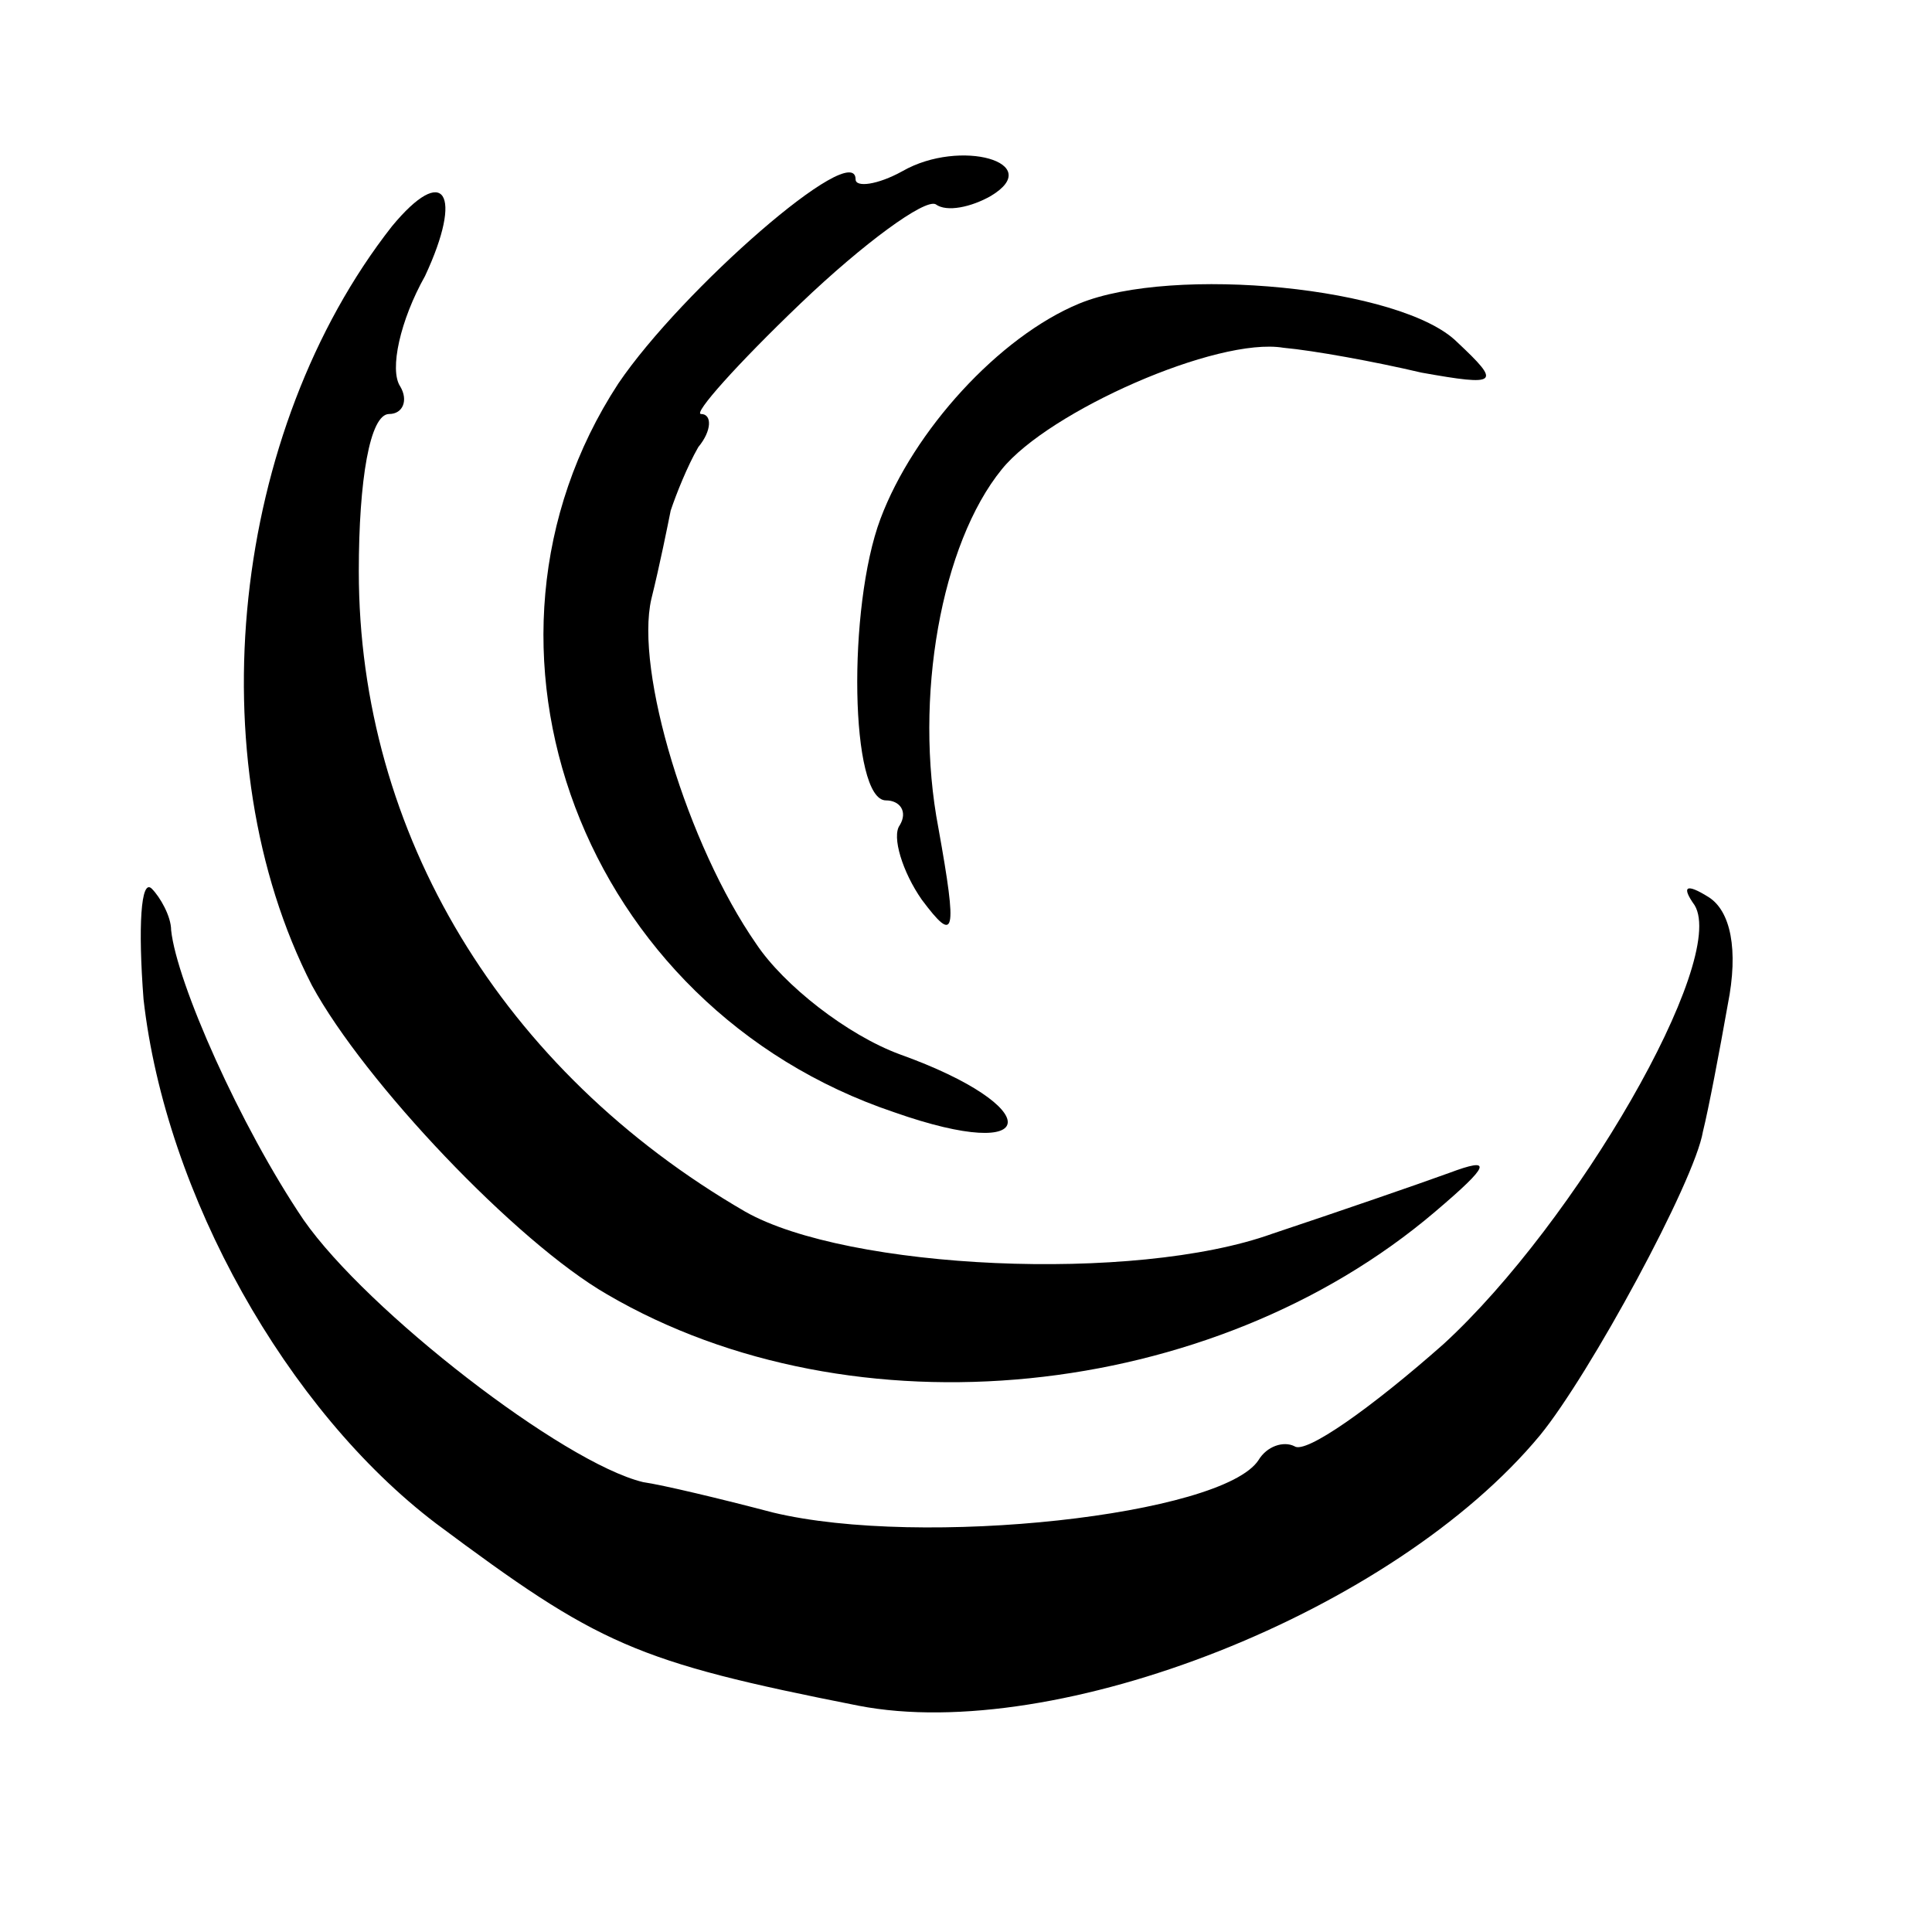
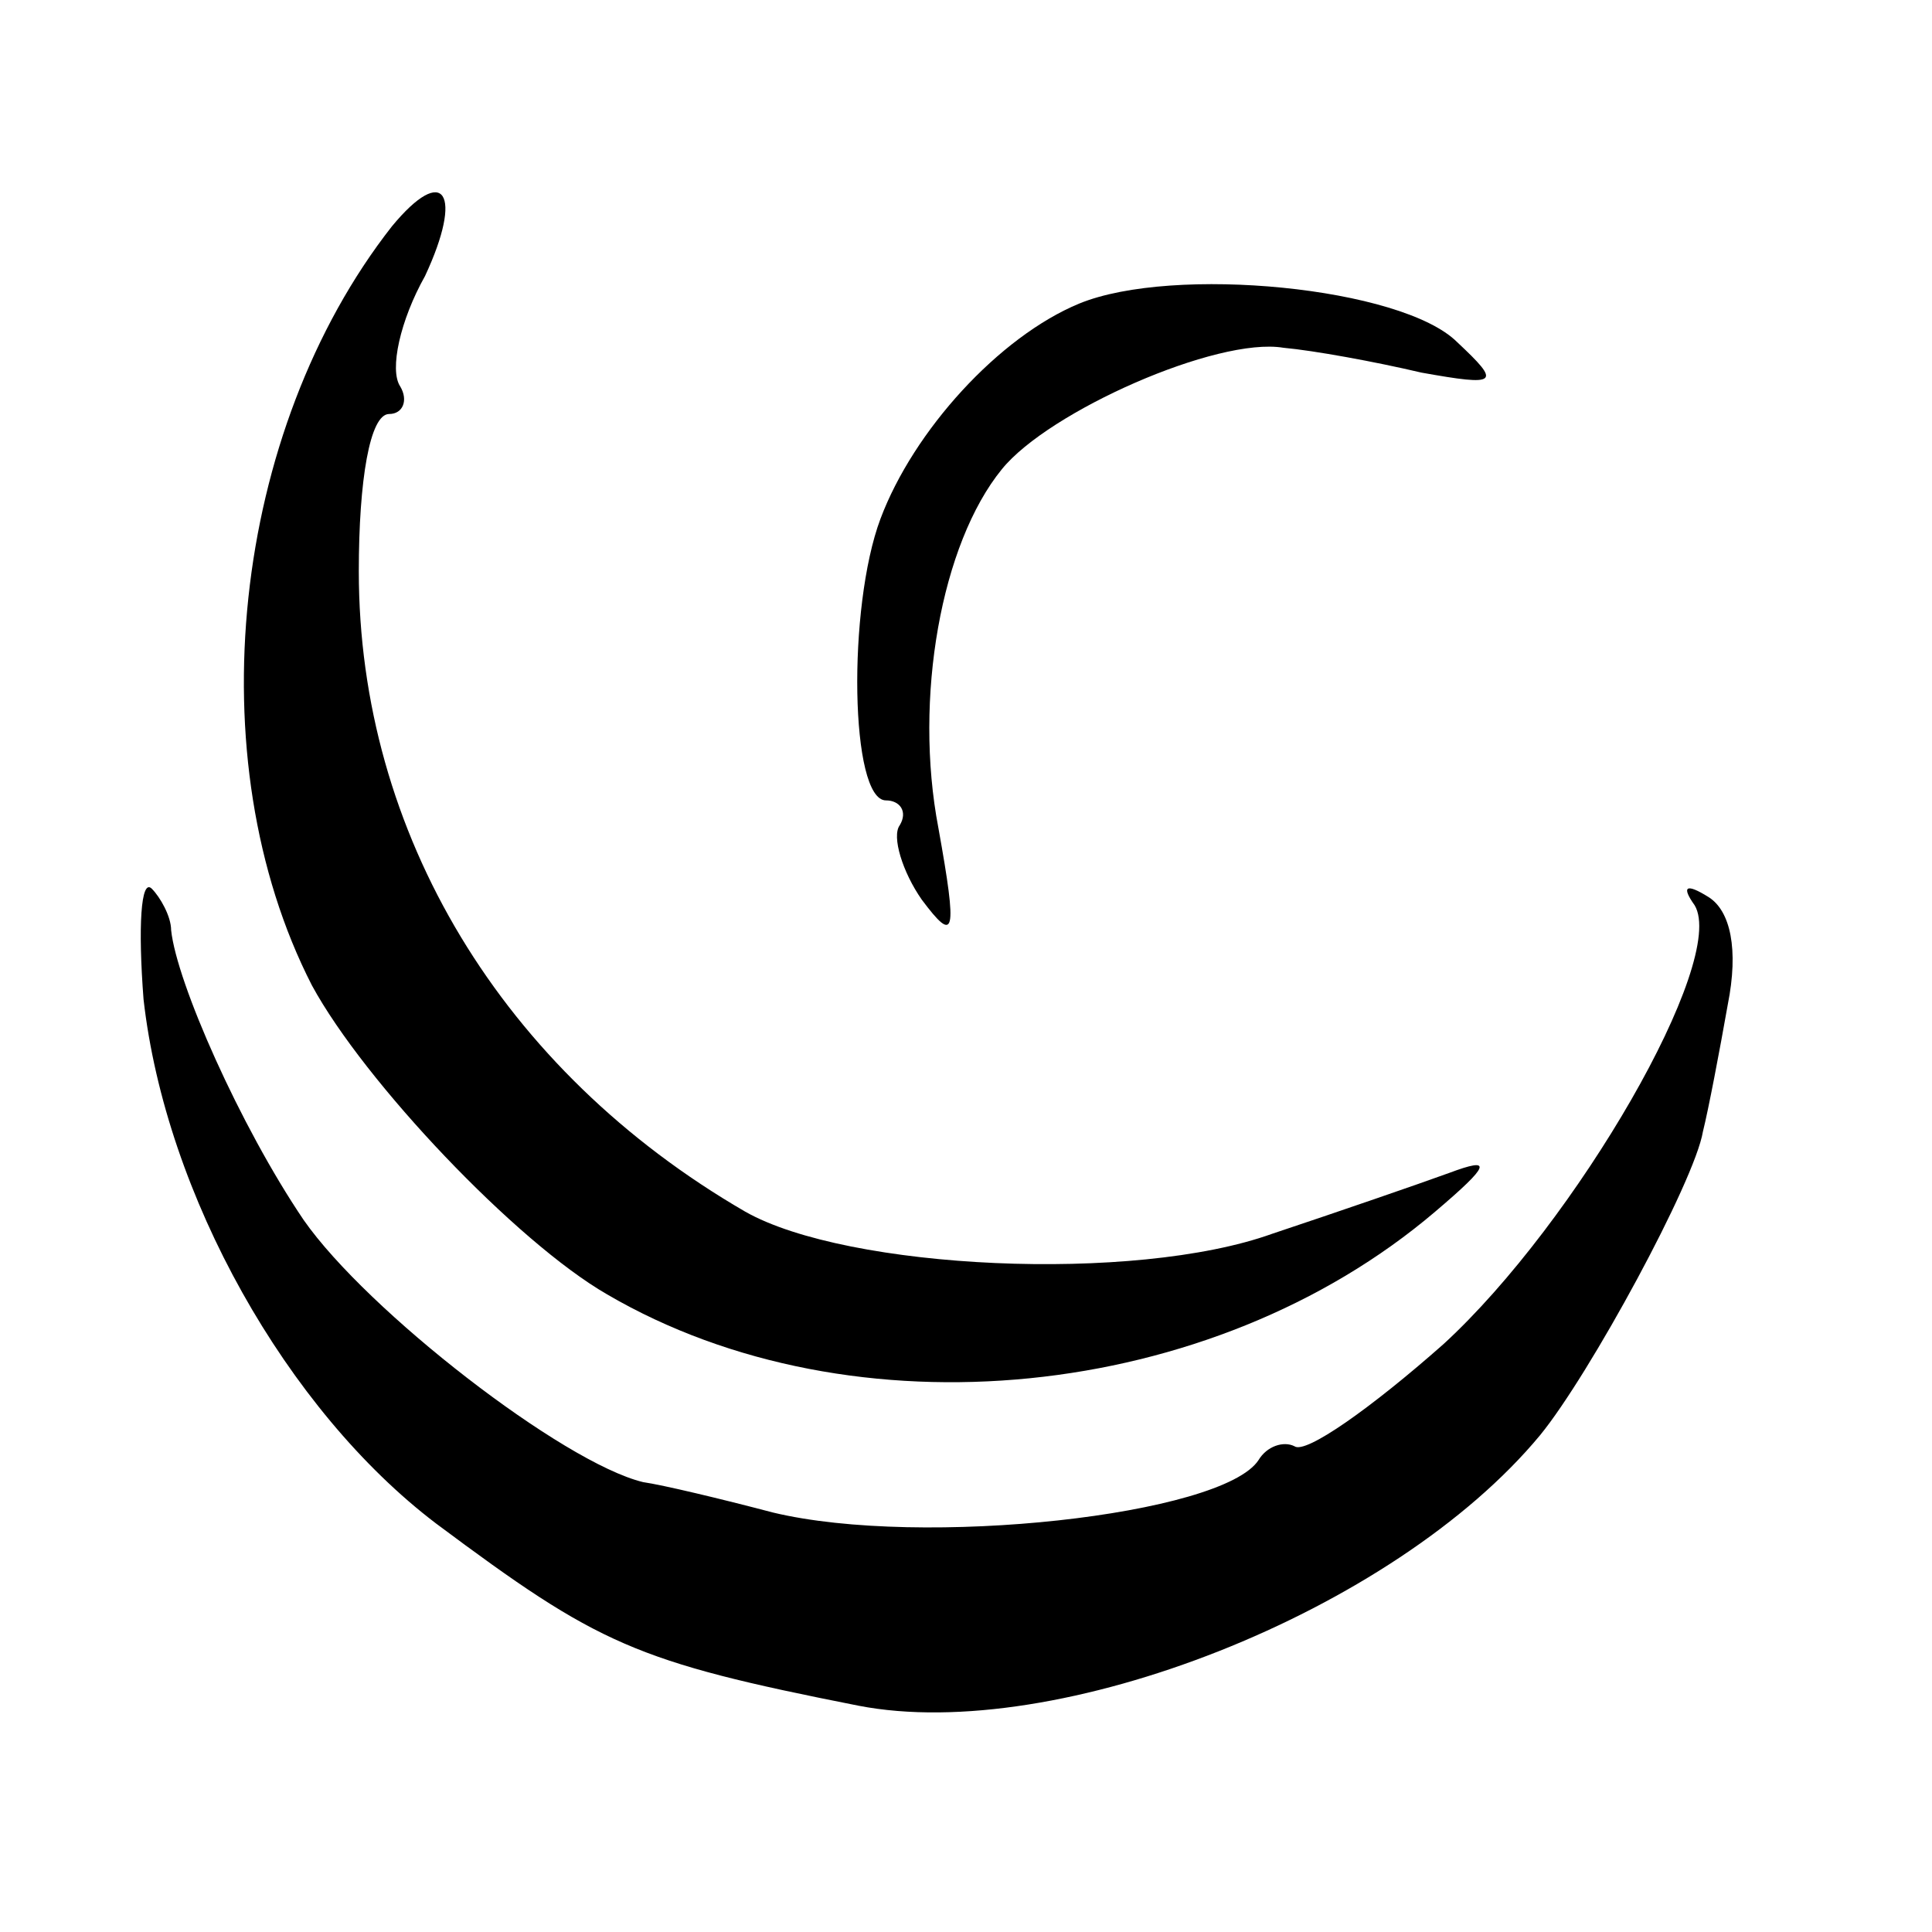
<svg xmlns="http://www.w3.org/2000/svg" version="1.0" width="70pt" height="70pt" viewBox="0 0 70 70" preserveAspectRatio="xMidYMid meet">
  <g transform="translate(0,70) scale(0.1,-0.1)" fill="#000000" stroke="none">
-     <path d="M327 638 c-9 -5 -17 -6 -17 -3 0 15 -63 -40 -86 -74 -62 -95 -13 -226 100 -264 54 -19 55 2 2 21 -19 7 -42 25 -52 40 -25 36 -44 99 -38 125 3 12 6 27 7 32 2 6 6 16 10 23 5 6 5 12 1 12 -3 0 13 18 36 40 23 22 45 38 49 36 4 -3 13 -1 20 3 20 12 -11 21 -32 9z" />
    <path d="M142 618 c-58 -74 -71 -193 -29 -275 19 -35 74 -93 107 -112 89 -52 219 -39 300 30 20 17 21 20 5 14 -11 -4 -40 -14 -64 -22 -50 -18 -154 -13 -191 8 -88 51 -140 137 -140 232 0 33 4 57 11 57 5 0 7 5 4 10 -4 6 0 24 9 40 14 30 7 41 -12 18z" />
    <path d="M391 590 c-29 -12 -60 -46 -72 -78 -12 -32 -11 -102 2 -102 5 0 8 -4 5 -9 -3 -4 1 -17 8 -27 12 -16 13 -13 6 26 -9 47 1 103 23 130 17 21 78 48 102 44 11 -1 33 -5 50 -9 28 -5 29 -4 13 11 -20 20 -103 28 -137 14z" />
    <path d="M52 338 c8 -71 52 -149 106 -190 59 -44 72 -50 153 -66 72 -14 194 34 247 98 18 22 56 92 59 110 2 8 6 29 9 46 4 20 1 34 -7 39 -8 5 -10 4 -5 -3 12 -20 -43 -115 -91 -159 -26 -23 -50 -40 -54 -37 -4 2 -10 0 -13 -5 -13 -20 -122 -32 -176 -19 -19 5 -40 10 -47 11 -29 7 -100 62 -123 95 -23 34 -46 86 -48 105 0 5 -4 12 -7 15 -4 4 -5 -14 -3 -40z" />
  </g>
</svg>